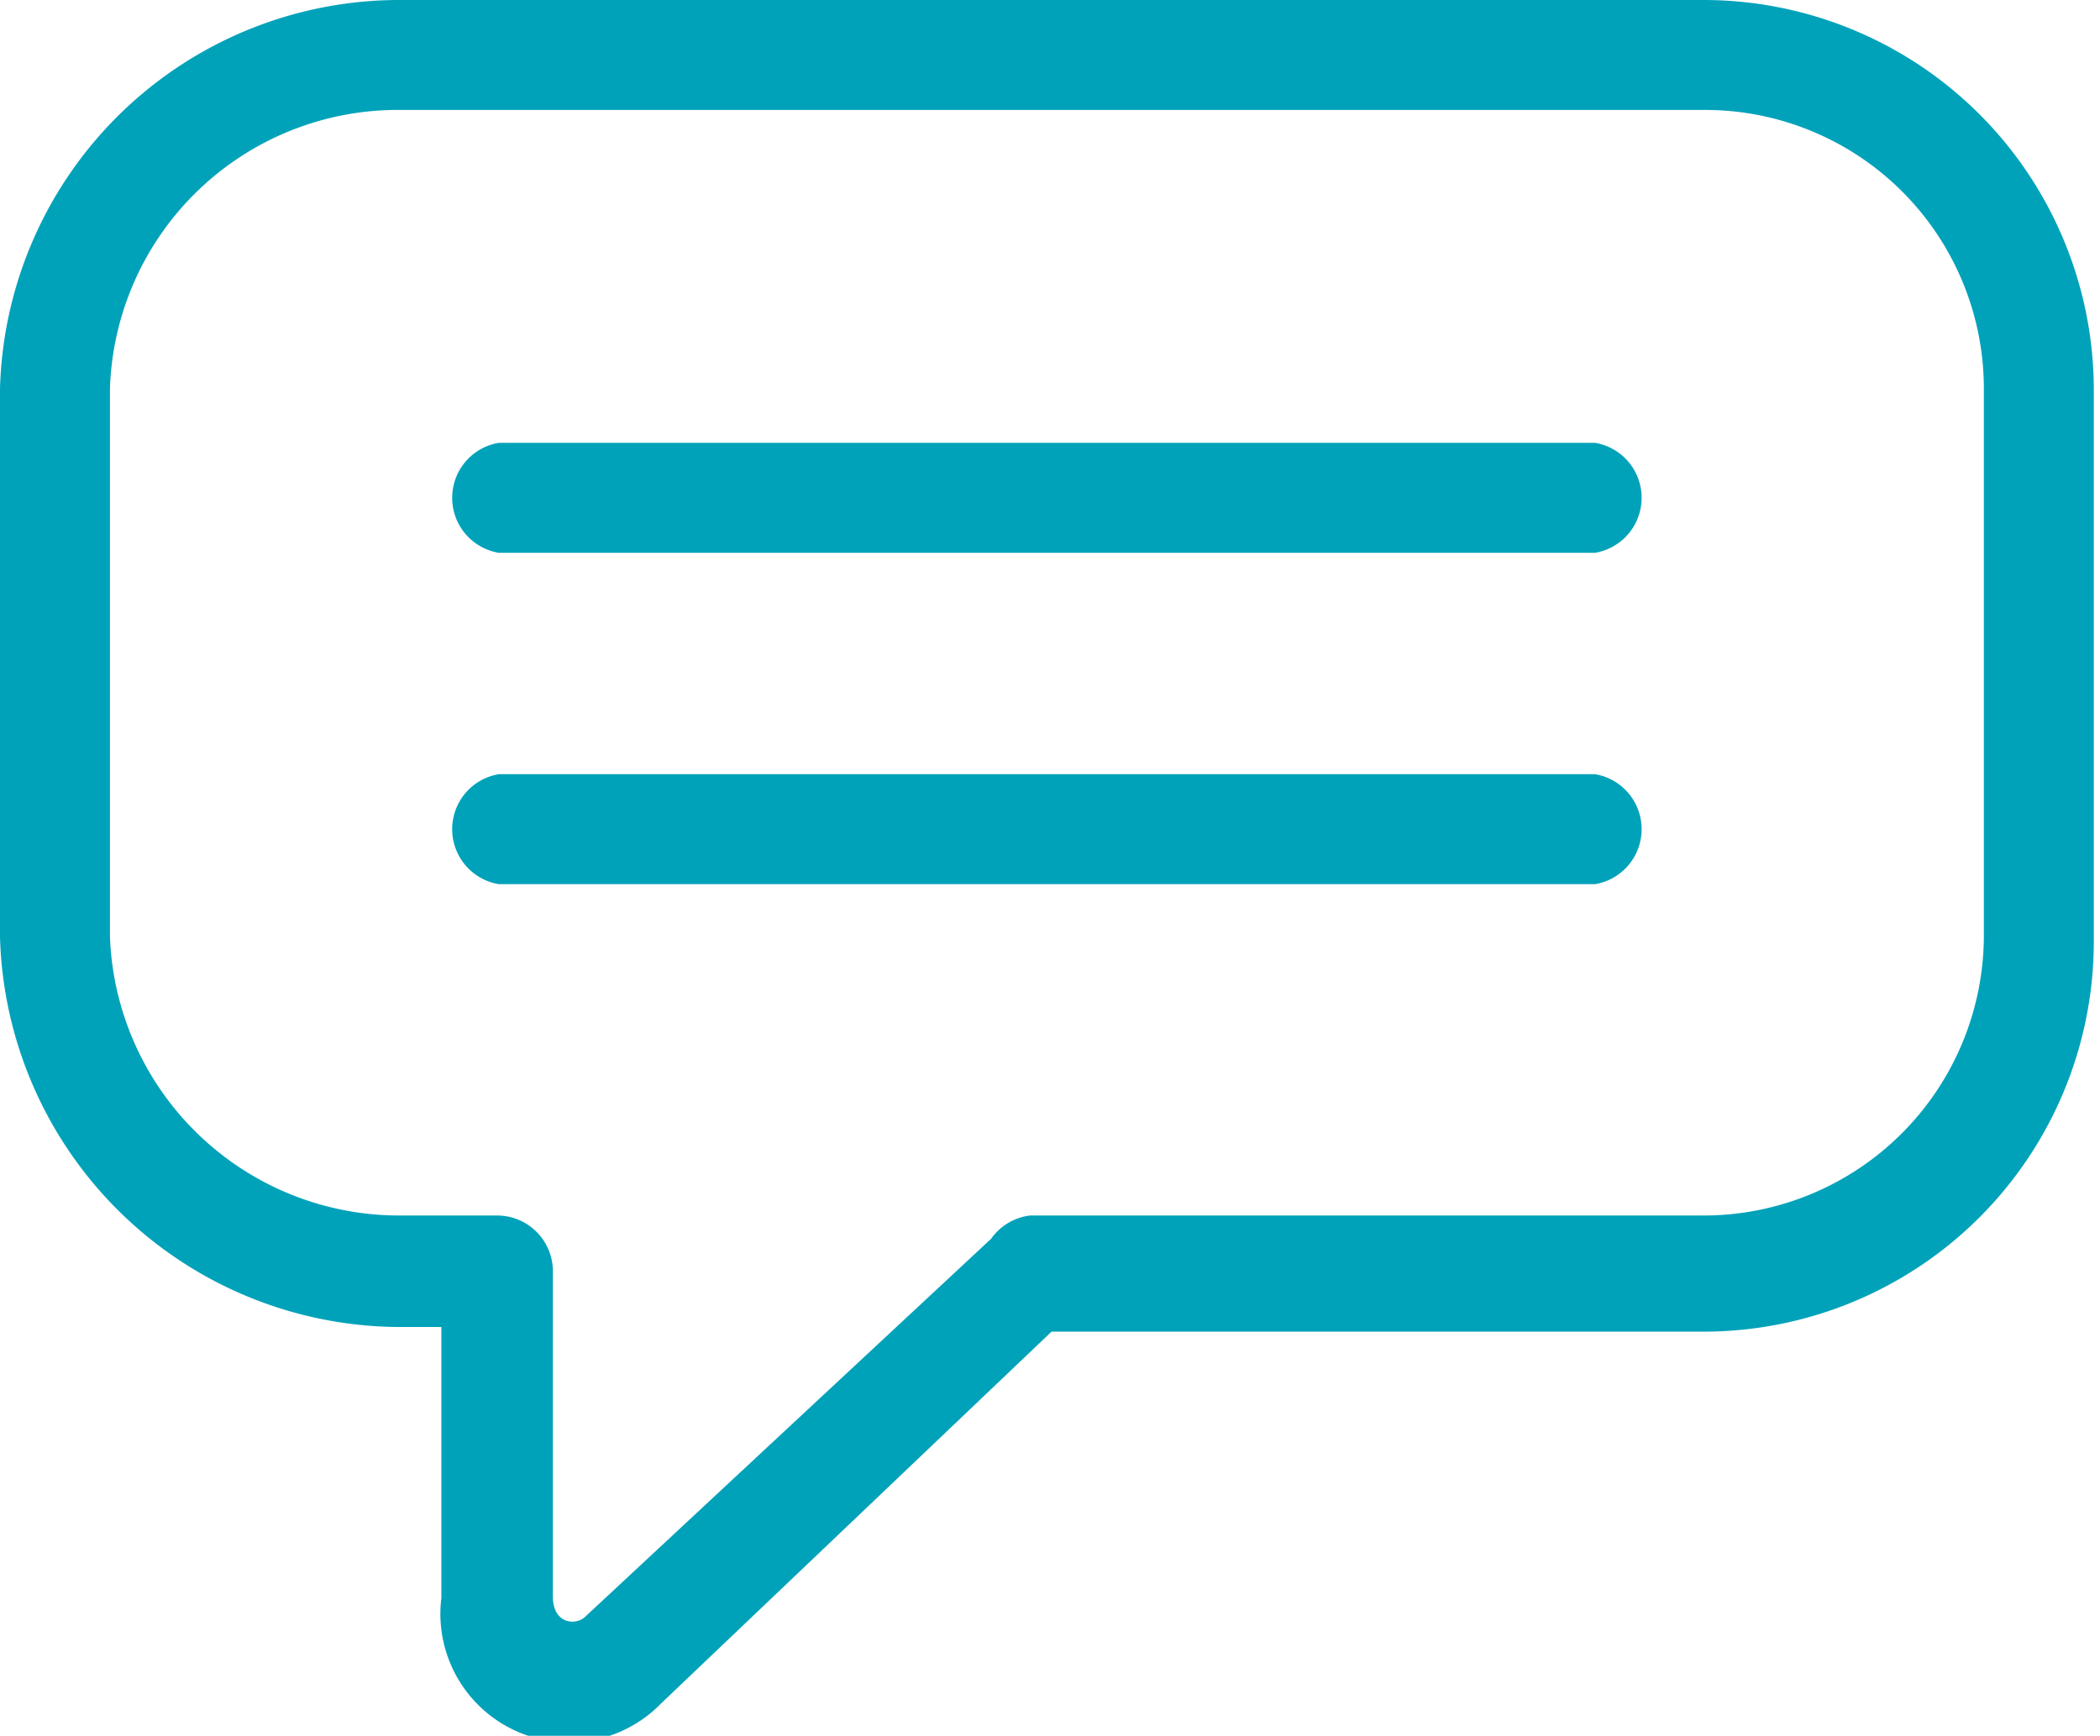
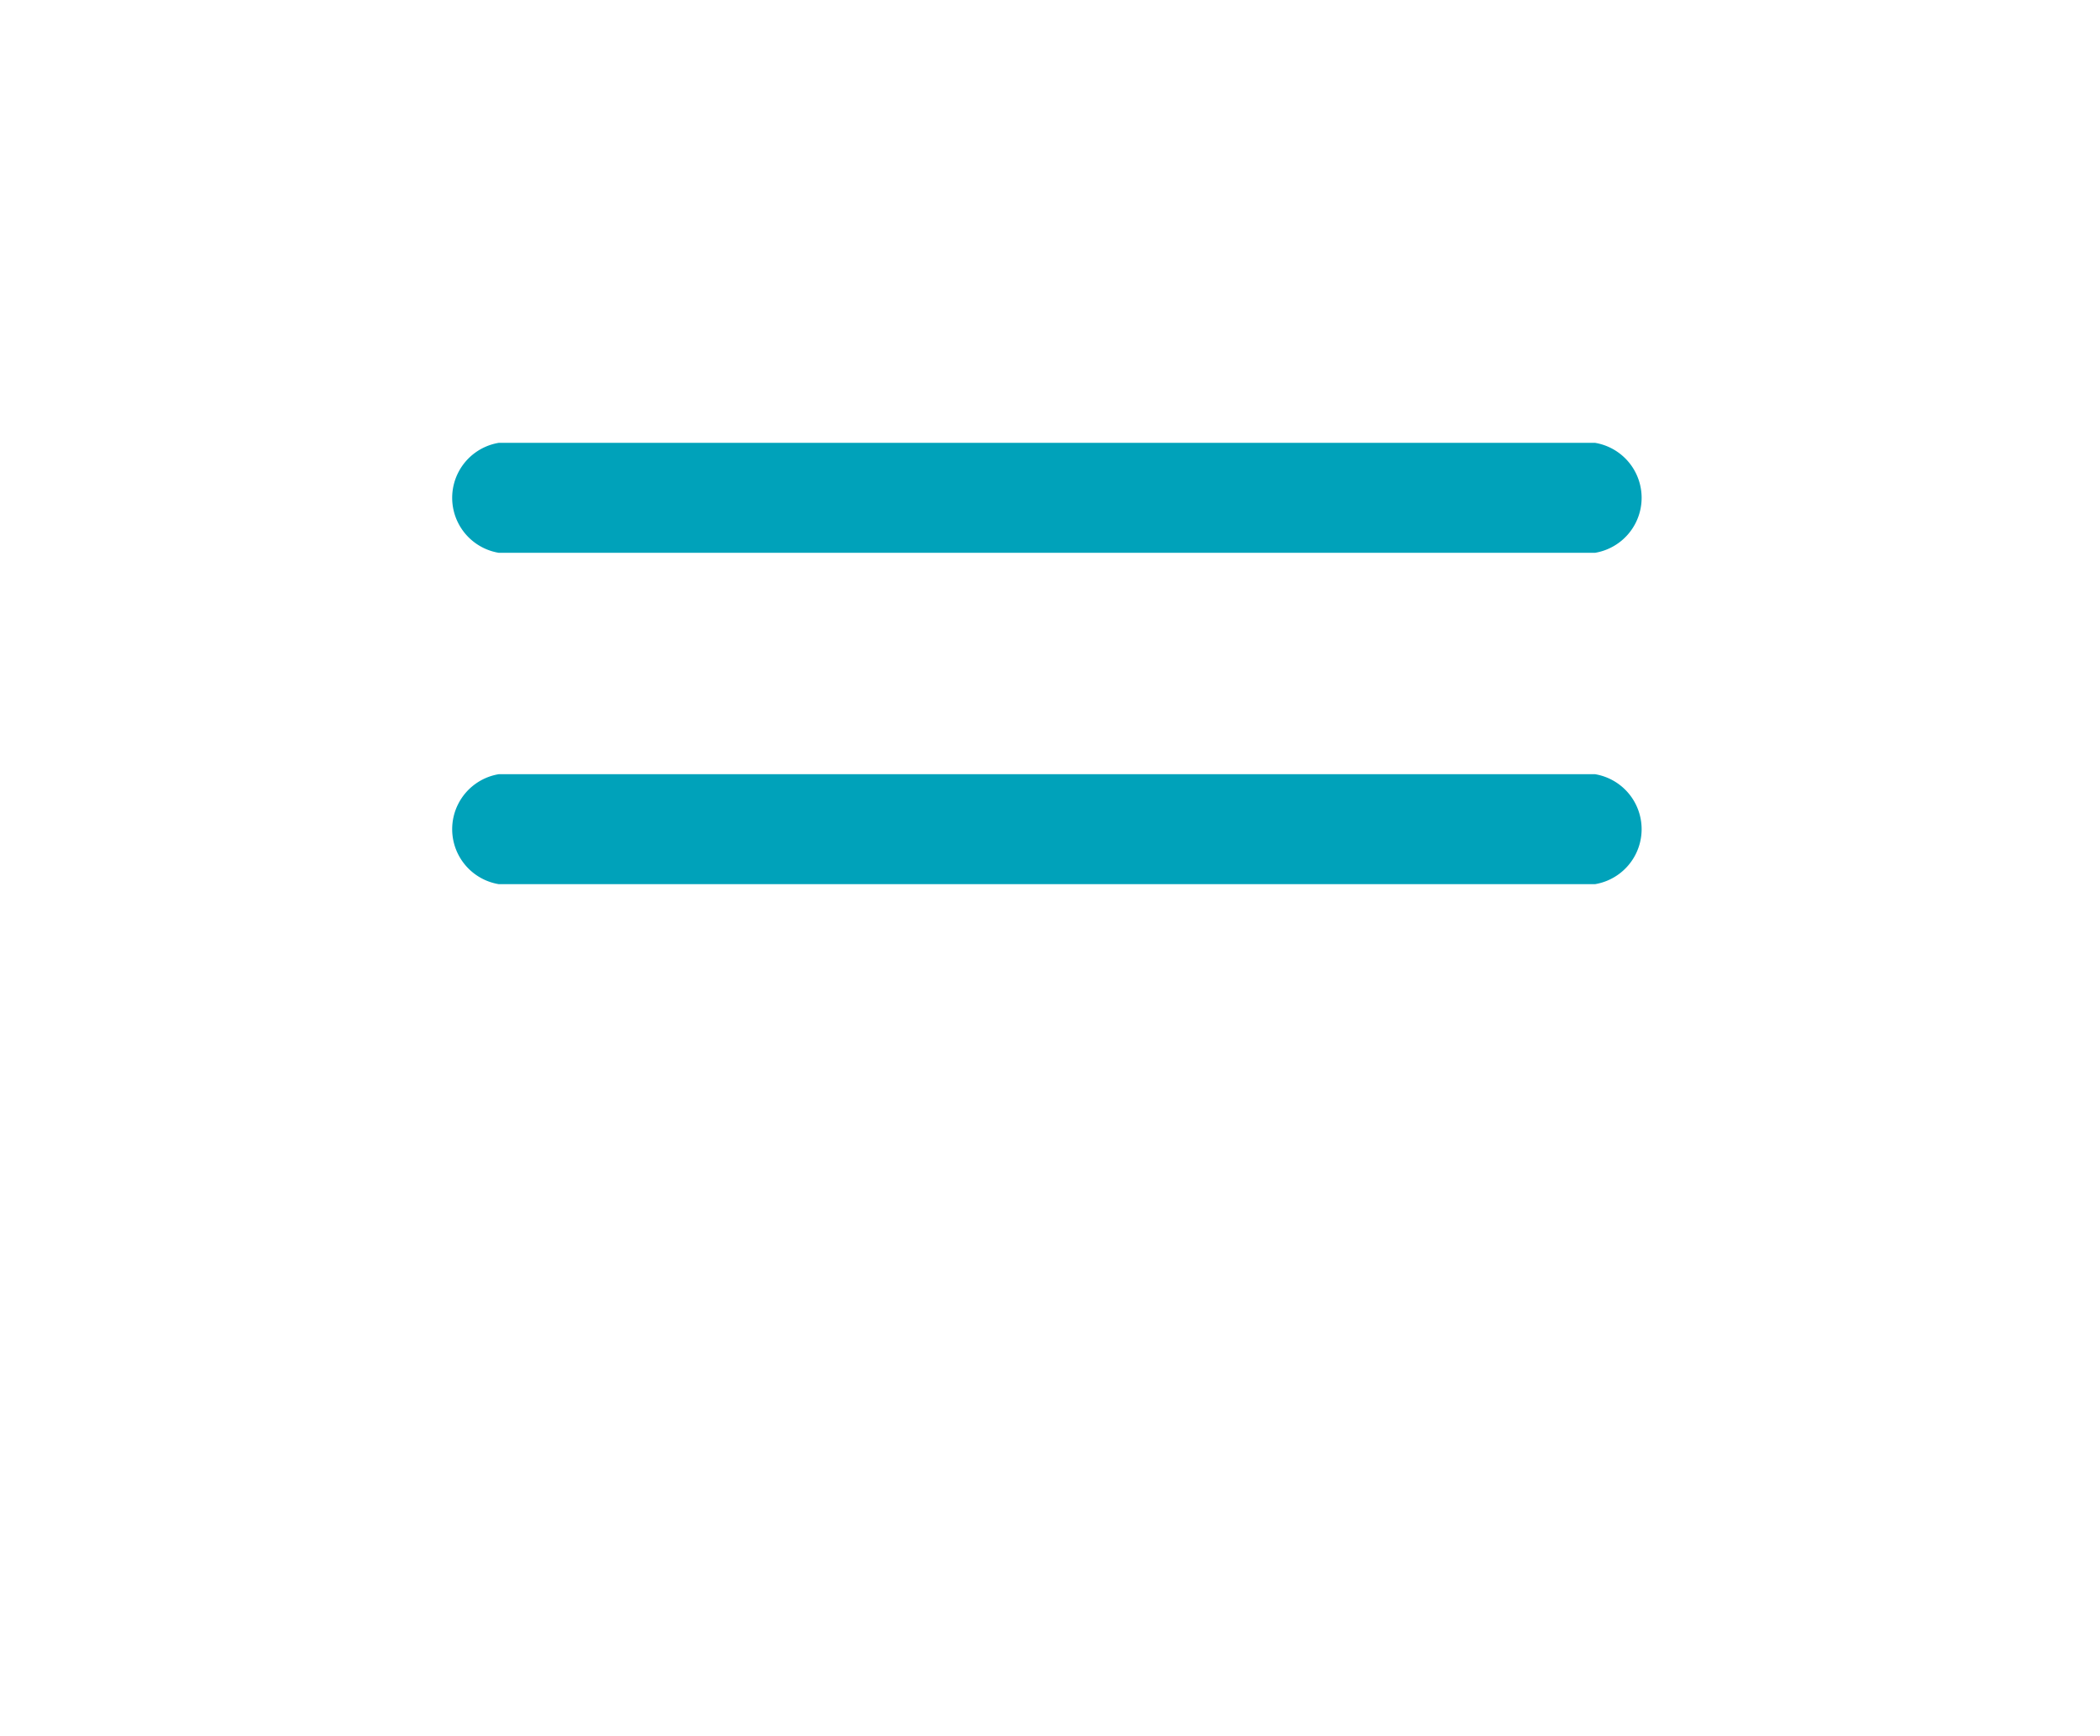
<svg xmlns="http://www.w3.org/2000/svg" viewBox="0 0 13.56 11.21">
  <defs>
    <style>.cls-1{fill:#00a2ba;}</style>
  </defs>
  <title>Asset 1</title>
  <g id="Layer_2" data-name="Layer 2">
    <g id="Layer_1-2" data-name="Layer 1">
-       <path class="cls-1" d="M11,0H2.59A2.58,2.58,0,0,0,0,2.51V6.05A2.59,2.59,0,0,0,2.59,8.57h.26v1.75A.83.83,0,0,0,4.27,11l2.52-2.4H11a2.52,2.52,0,0,0,2.52-2.52V2.51A2.52,2.52,0,0,0,11,0Zm1.81,6.05A1.81,1.81,0,0,1,11,7.85H6.65A.36.36,0,0,0,6.4,8L3.78,10.44c-.06.06-.21.05-.21-.13V8.21a.36.36,0,0,0-.36-.36H2.59A1.87,1.87,0,0,1,.71,6.05V2.51A1.86,1.86,0,0,1,2.59.71H11a1.8,1.8,0,0,1,1.81,1.79Z" />
      <path class="cls-1" d="M10.3,5H3.22a.36.36,0,0,0,0,.71H10.3a.36.36,0,0,0,0-.71Z" />
      <path class="cls-1" d="M10.3,2.86H3.22a.36.36,0,0,0,0,.71H10.3a.36.36,0,0,0,0-.71Z" />
    </g>
  </g>
</svg>